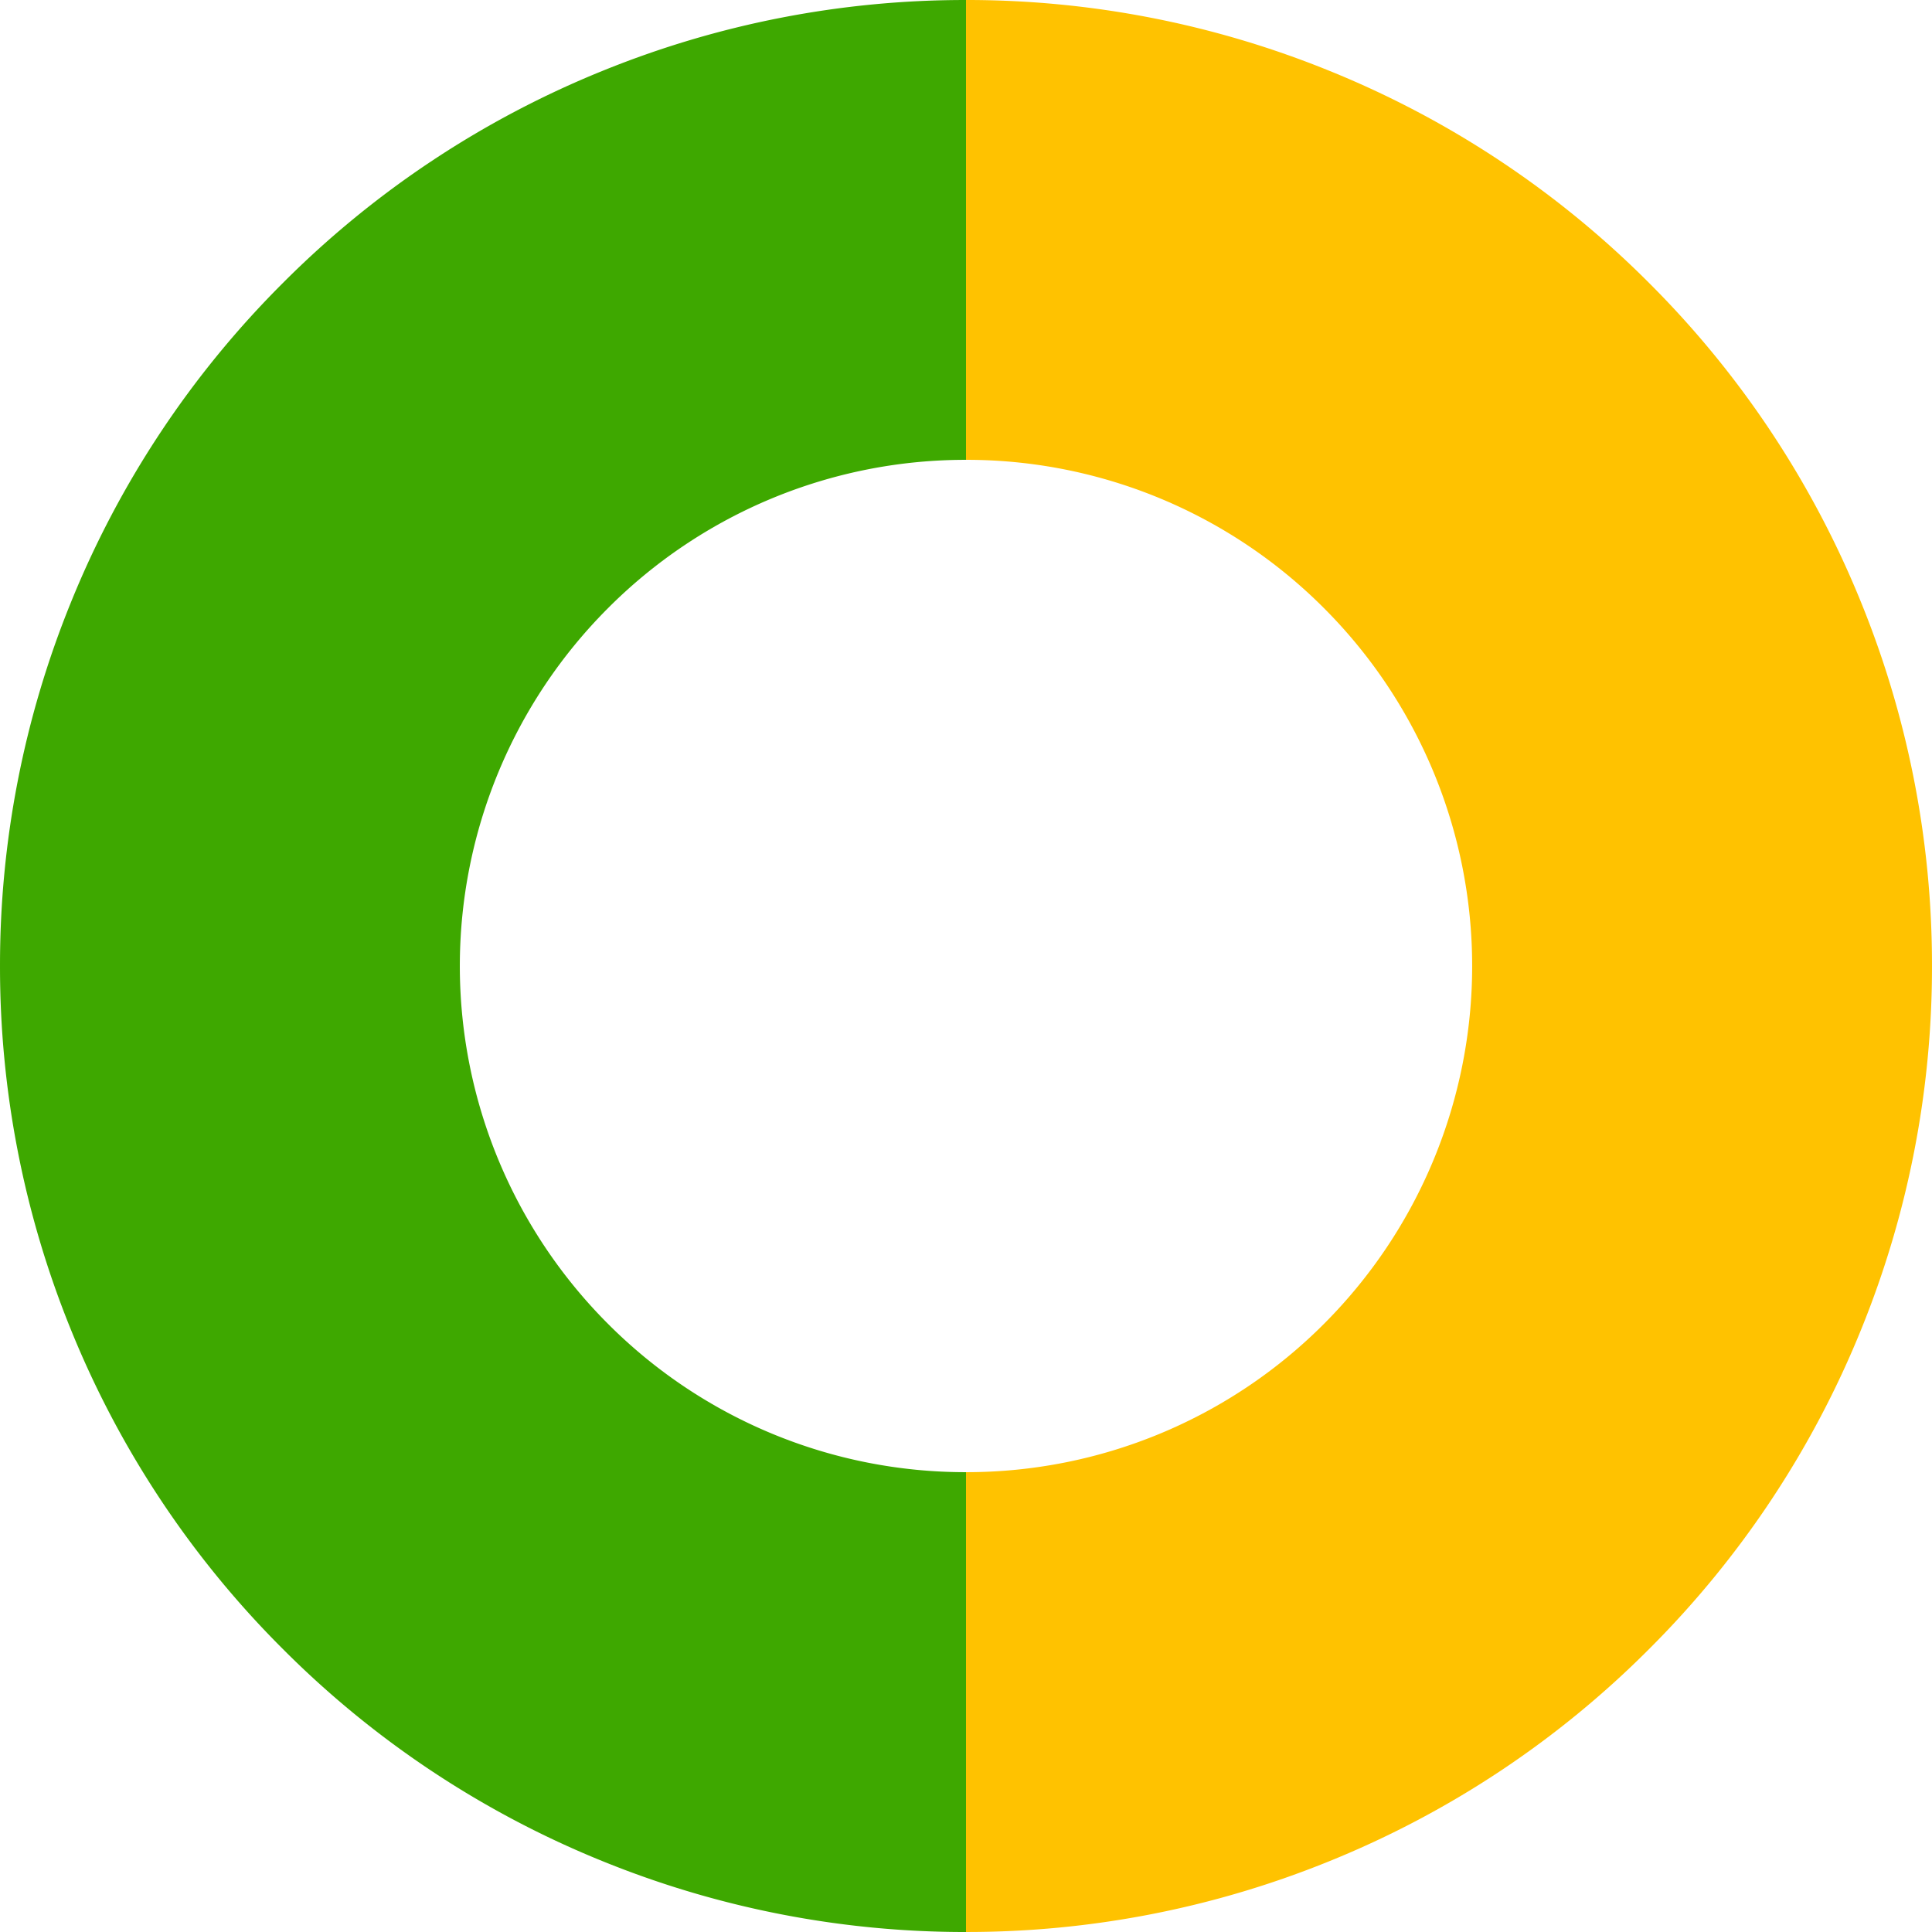
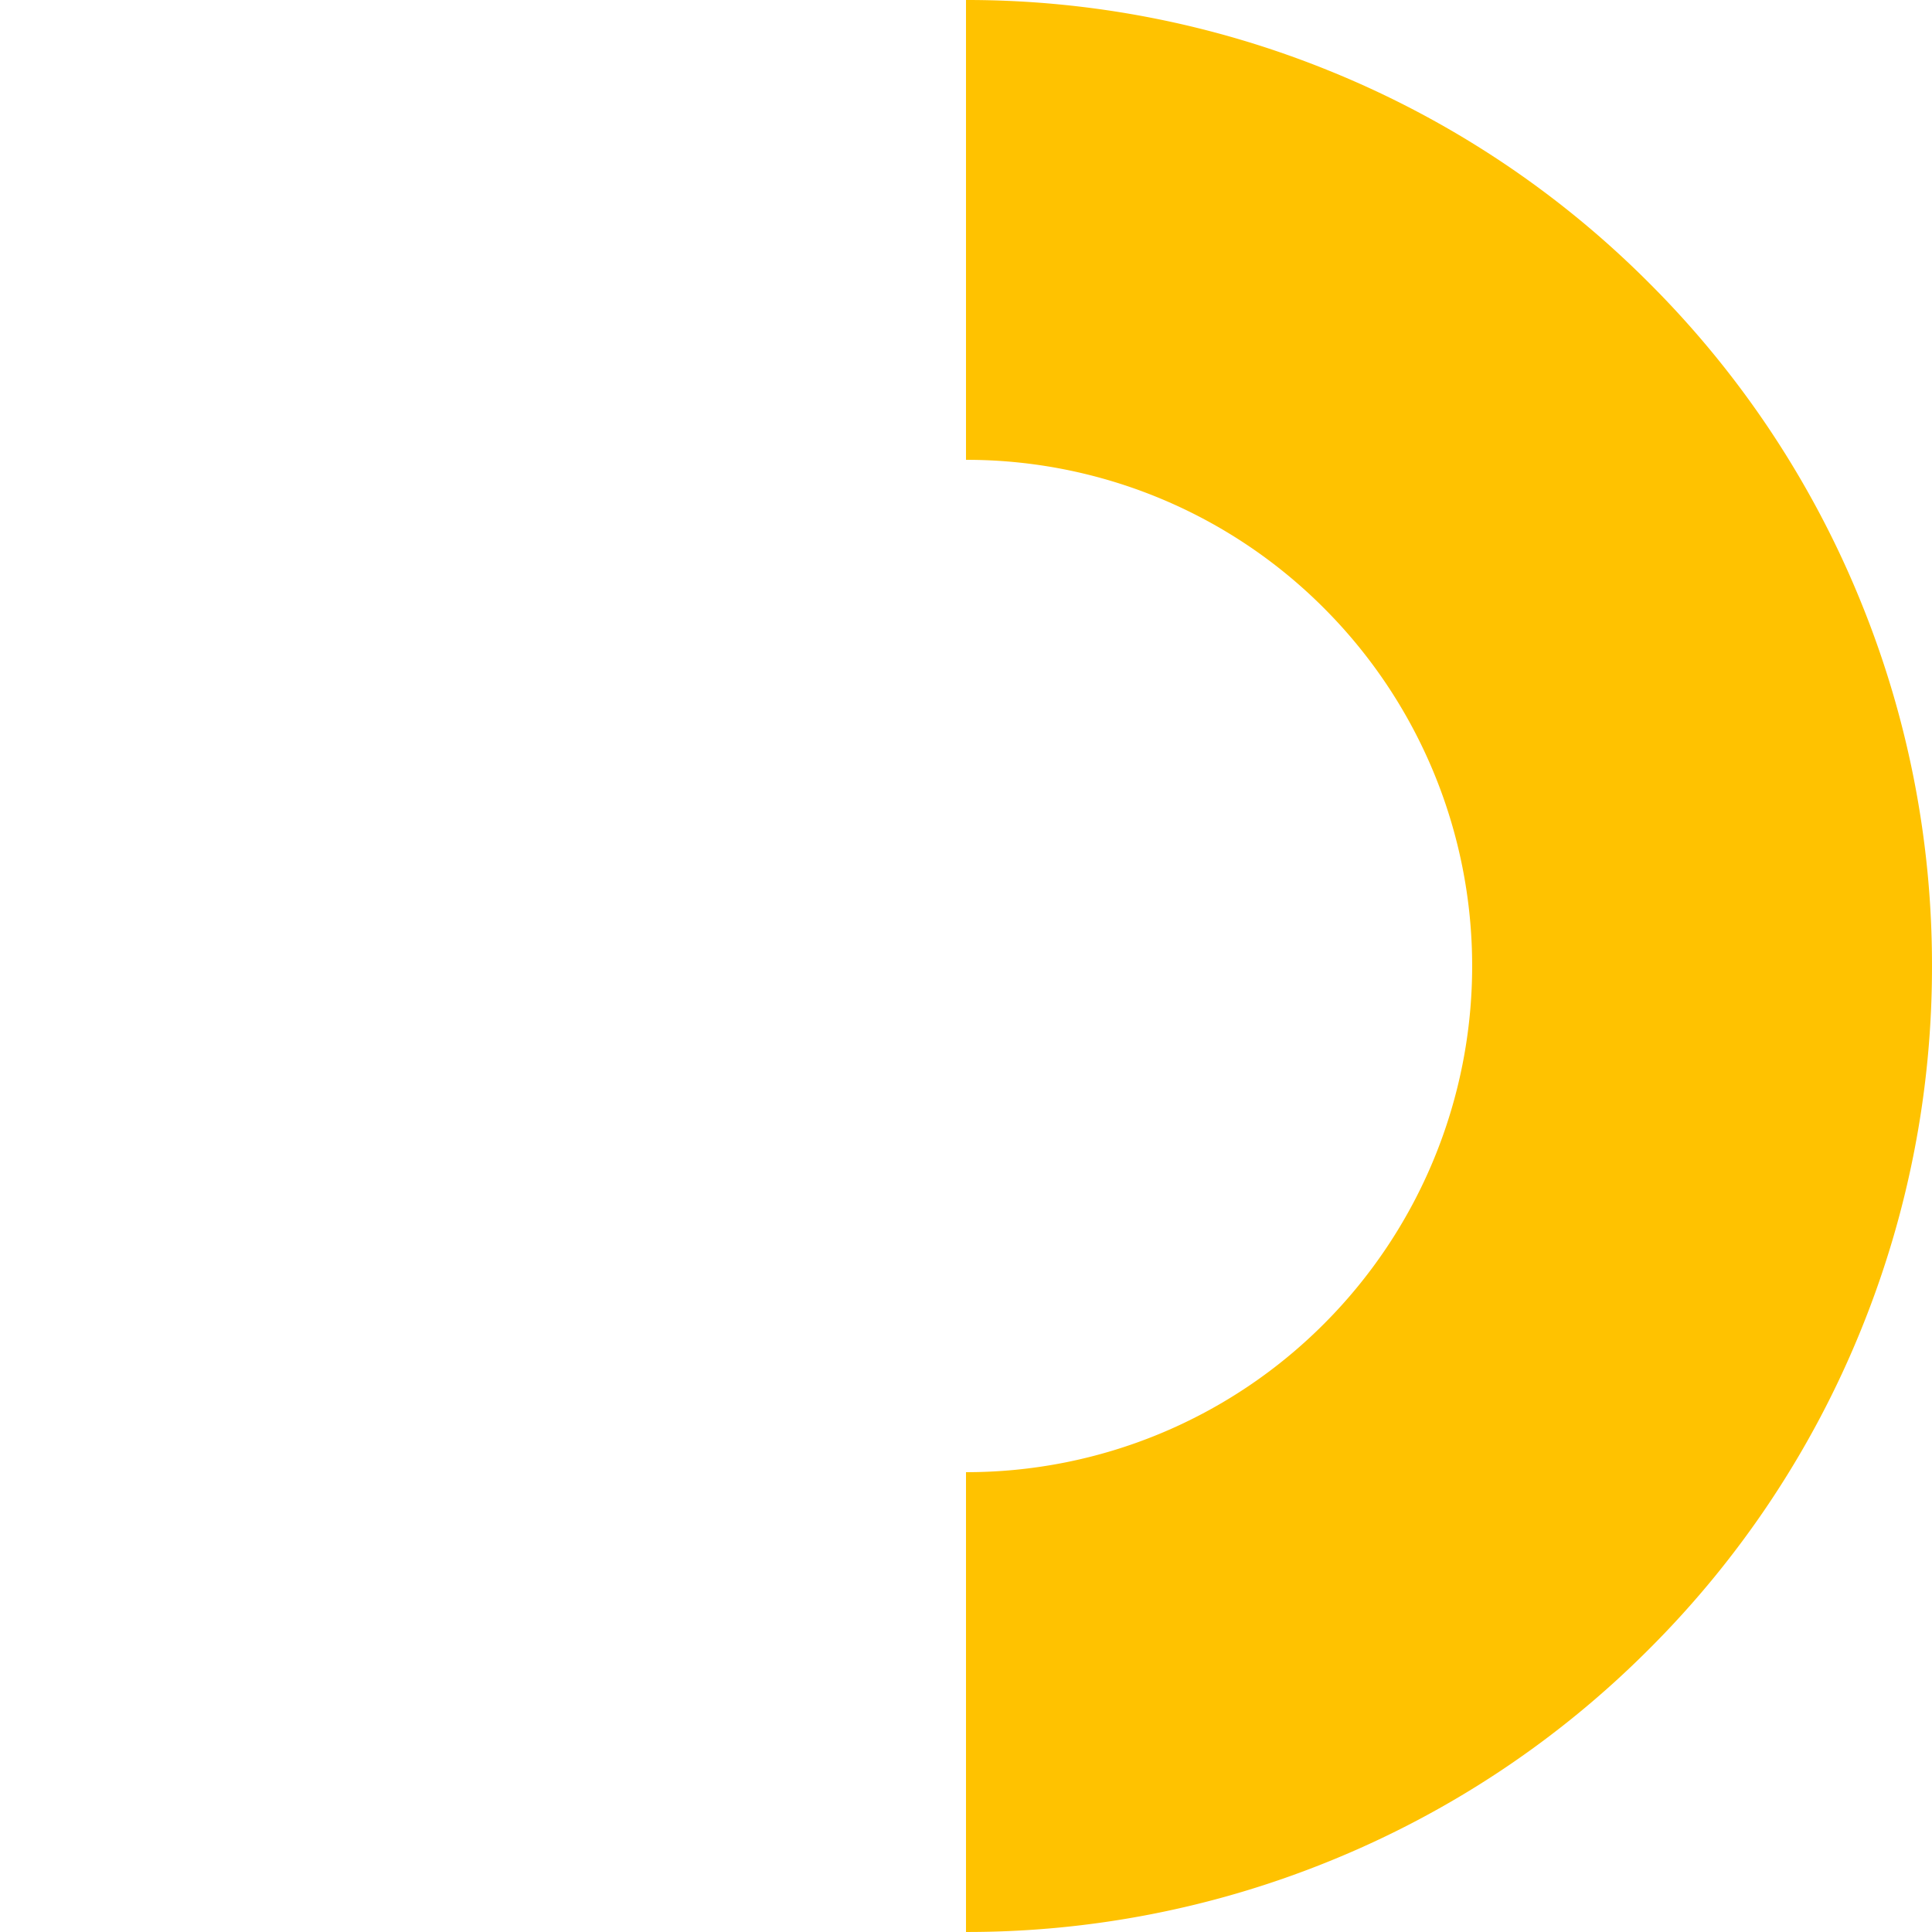
<svg xmlns="http://www.w3.org/2000/svg" width="372.605" height="372.605" viewBox="0 0 372.605 372.605">
  <g id="Group_39" data-name="Group 39" transform="translate(1545.626 -2864.798)">
-     <path id="Path_210" data-name="Path 210" d="M-1443.034,3105.445a97.312,97.312,0,0,0,69.029,28.592V2938.8a97.313,97.313,0,0,0-69.029,28.594A97.617,97.617,0,0,0-1443.034,3105.445Z" transform="translate(14.682 14.683)" fill="none" />
-     <path id="Path_211" data-name="Path 211" d="M-1428.352,3120.13a97.622,97.622,0,0,1,0-138.056,97.317,97.317,0,0,1,69.029-28.593V2864.8a185.582,185.582,0,0,0-70.062,13.649,185.2,185.2,0,0,0-61.675,40.918,185.22,185.22,0,0,0-40.918,61.676,185.548,185.548,0,0,0-13.647,70.06,185.575,185.575,0,0,0,13.647,70.063,185.235,185.235,0,0,0,40.918,61.673,185.2,185.2,0,0,0,61.675,40.917,185.559,185.559,0,0,0,70.062,13.649V3148.72A97.319,97.319,0,0,1-1428.352,3120.13Z" transform="translate(0)" fill="#3ea800" />
    <path id="Path_212" data-name="Path 212" d="M-1320.108,3223.754a185.185,185.185,0,0,0,61.675-40.917,185.226,185.226,0,0,0,40.919-61.673,185.594,185.594,0,0,0,13.648-70.063,185.568,185.568,0,0,0-13.648-70.06,185.211,185.211,0,0,0-40.919-61.676,185.179,185.179,0,0,0-61.675-40.918,185.573,185.573,0,0,0-70.06-13.649h0v88.682h0a97.313,97.313,0,0,1,69.027,28.593,97.622,97.622,0,0,1,0,138.056,97.315,97.315,0,0,1-69.027,28.591h0V3237.4h0A185.549,185.549,0,0,0-1320.108,3223.754Z" transform="translate(30.844)" fill="#ffc200" />
  </g>
</svg>